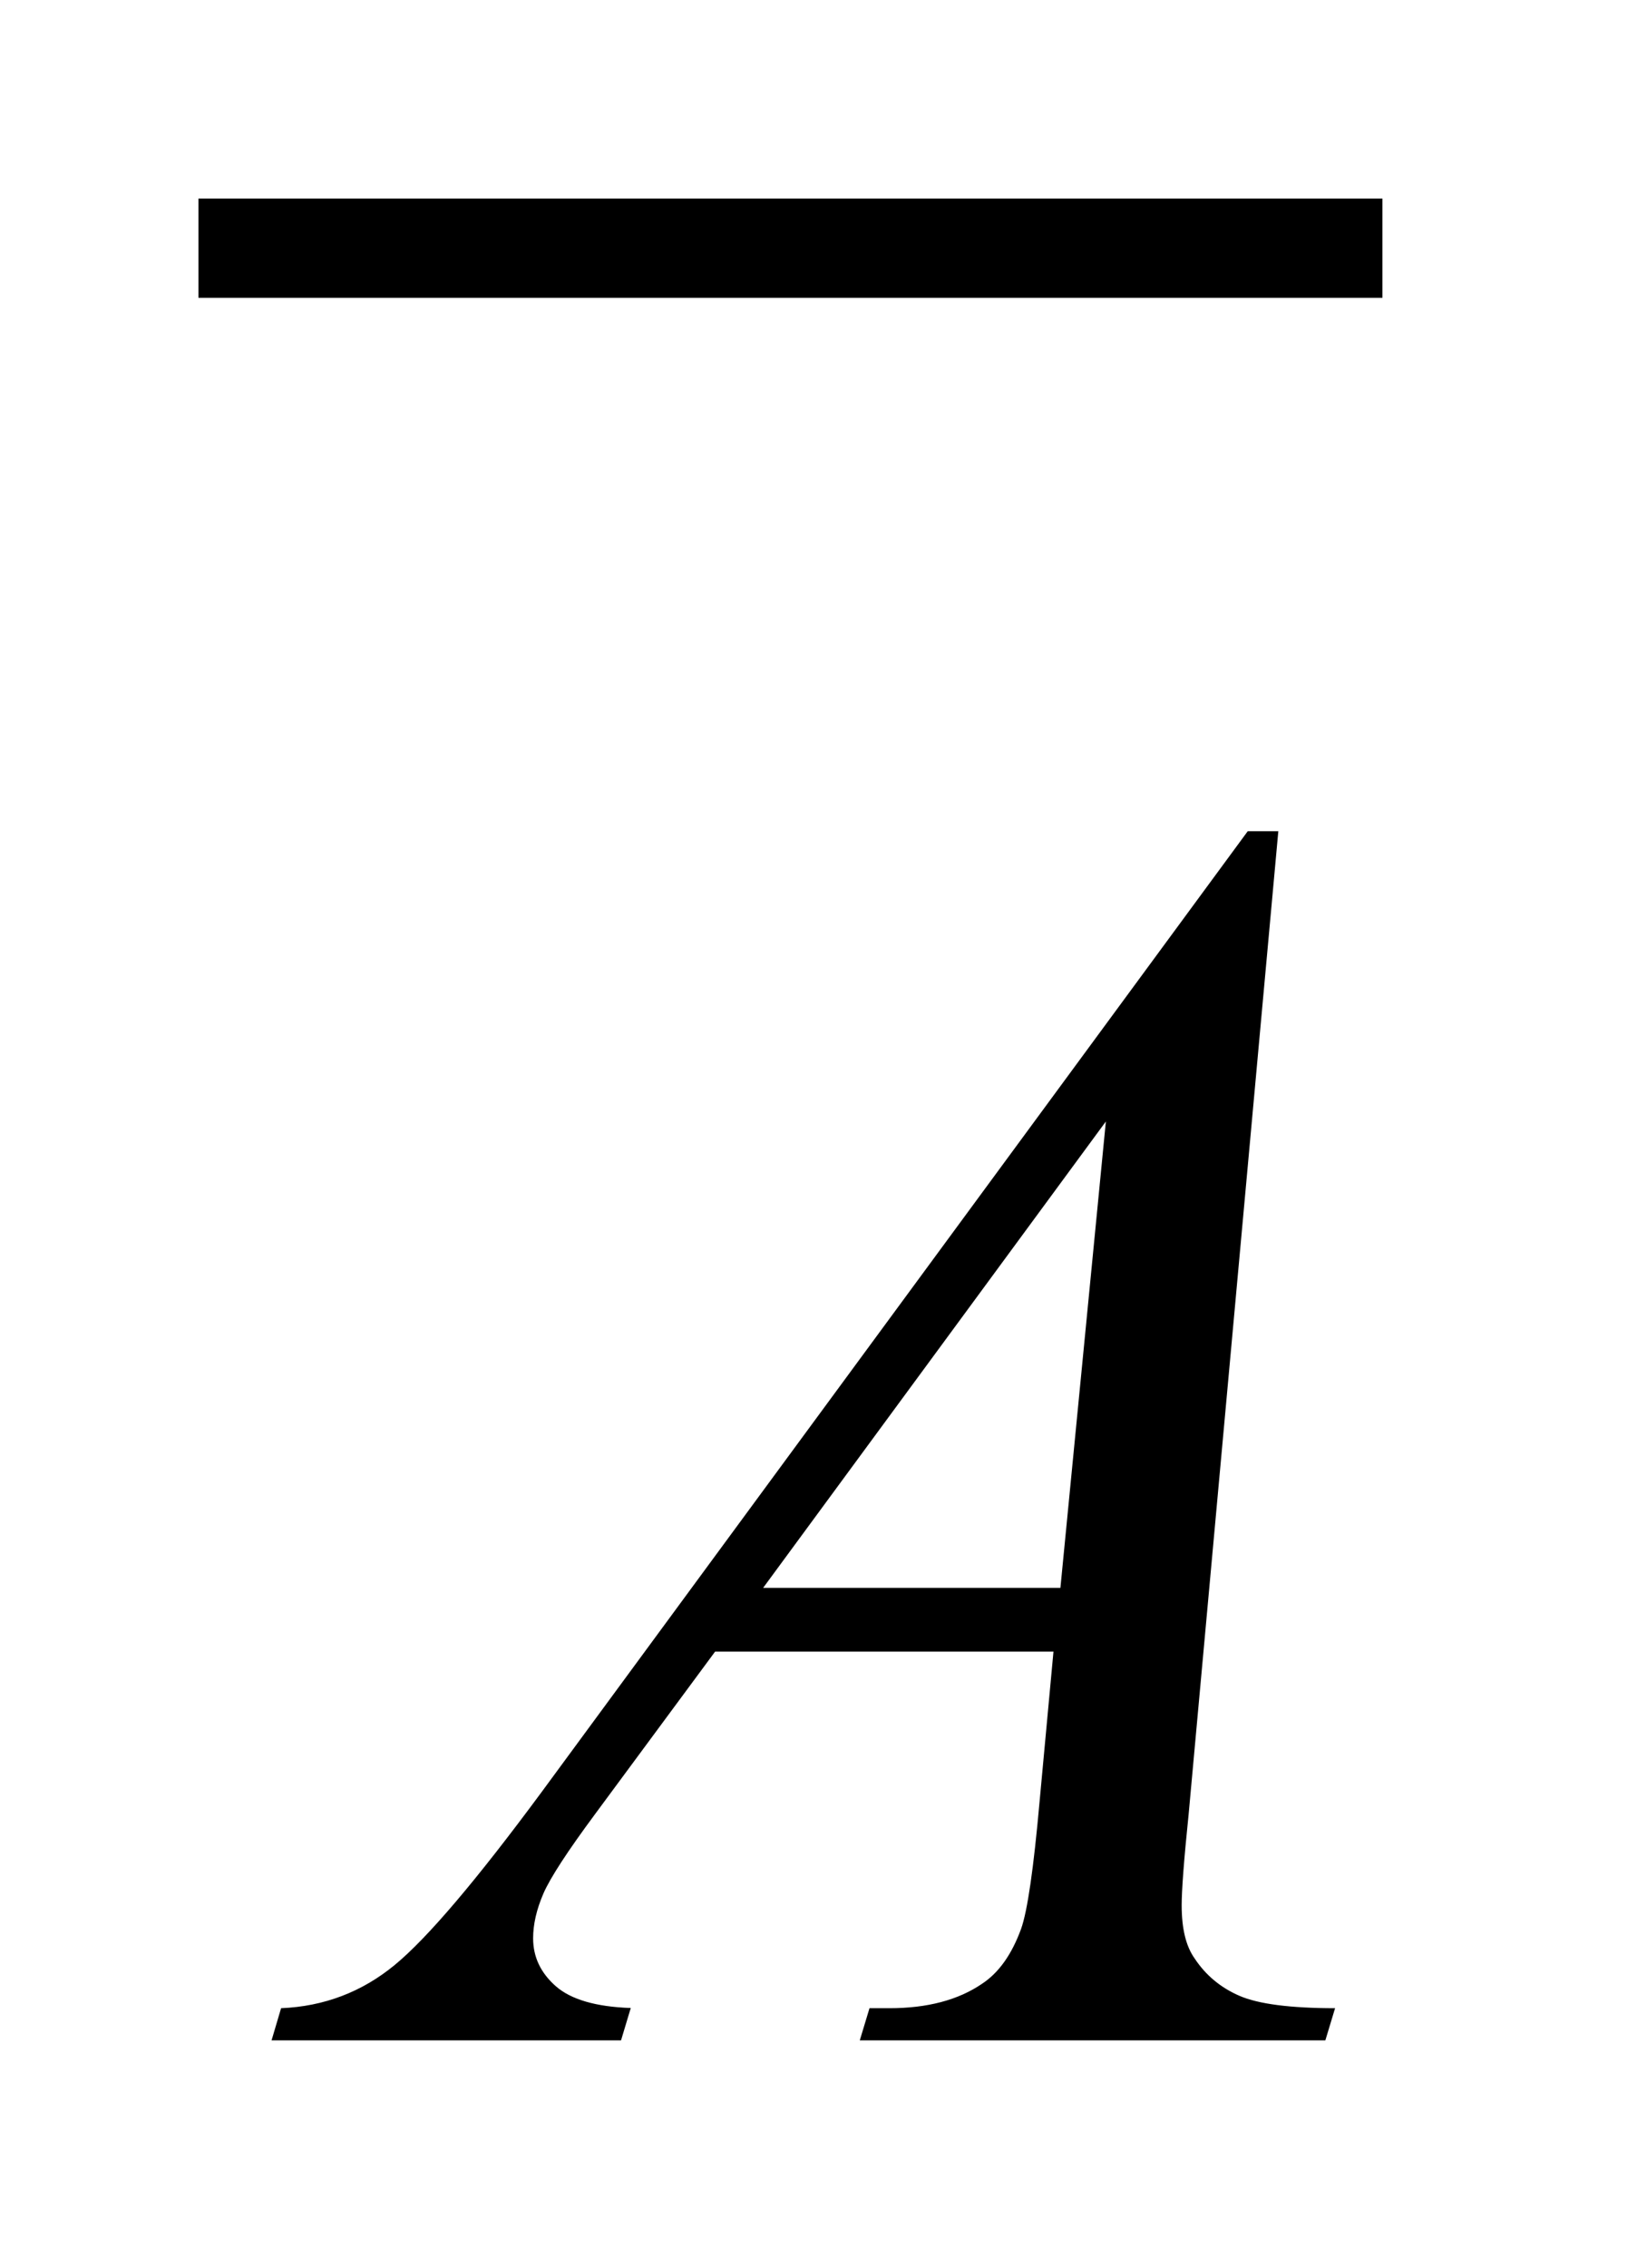
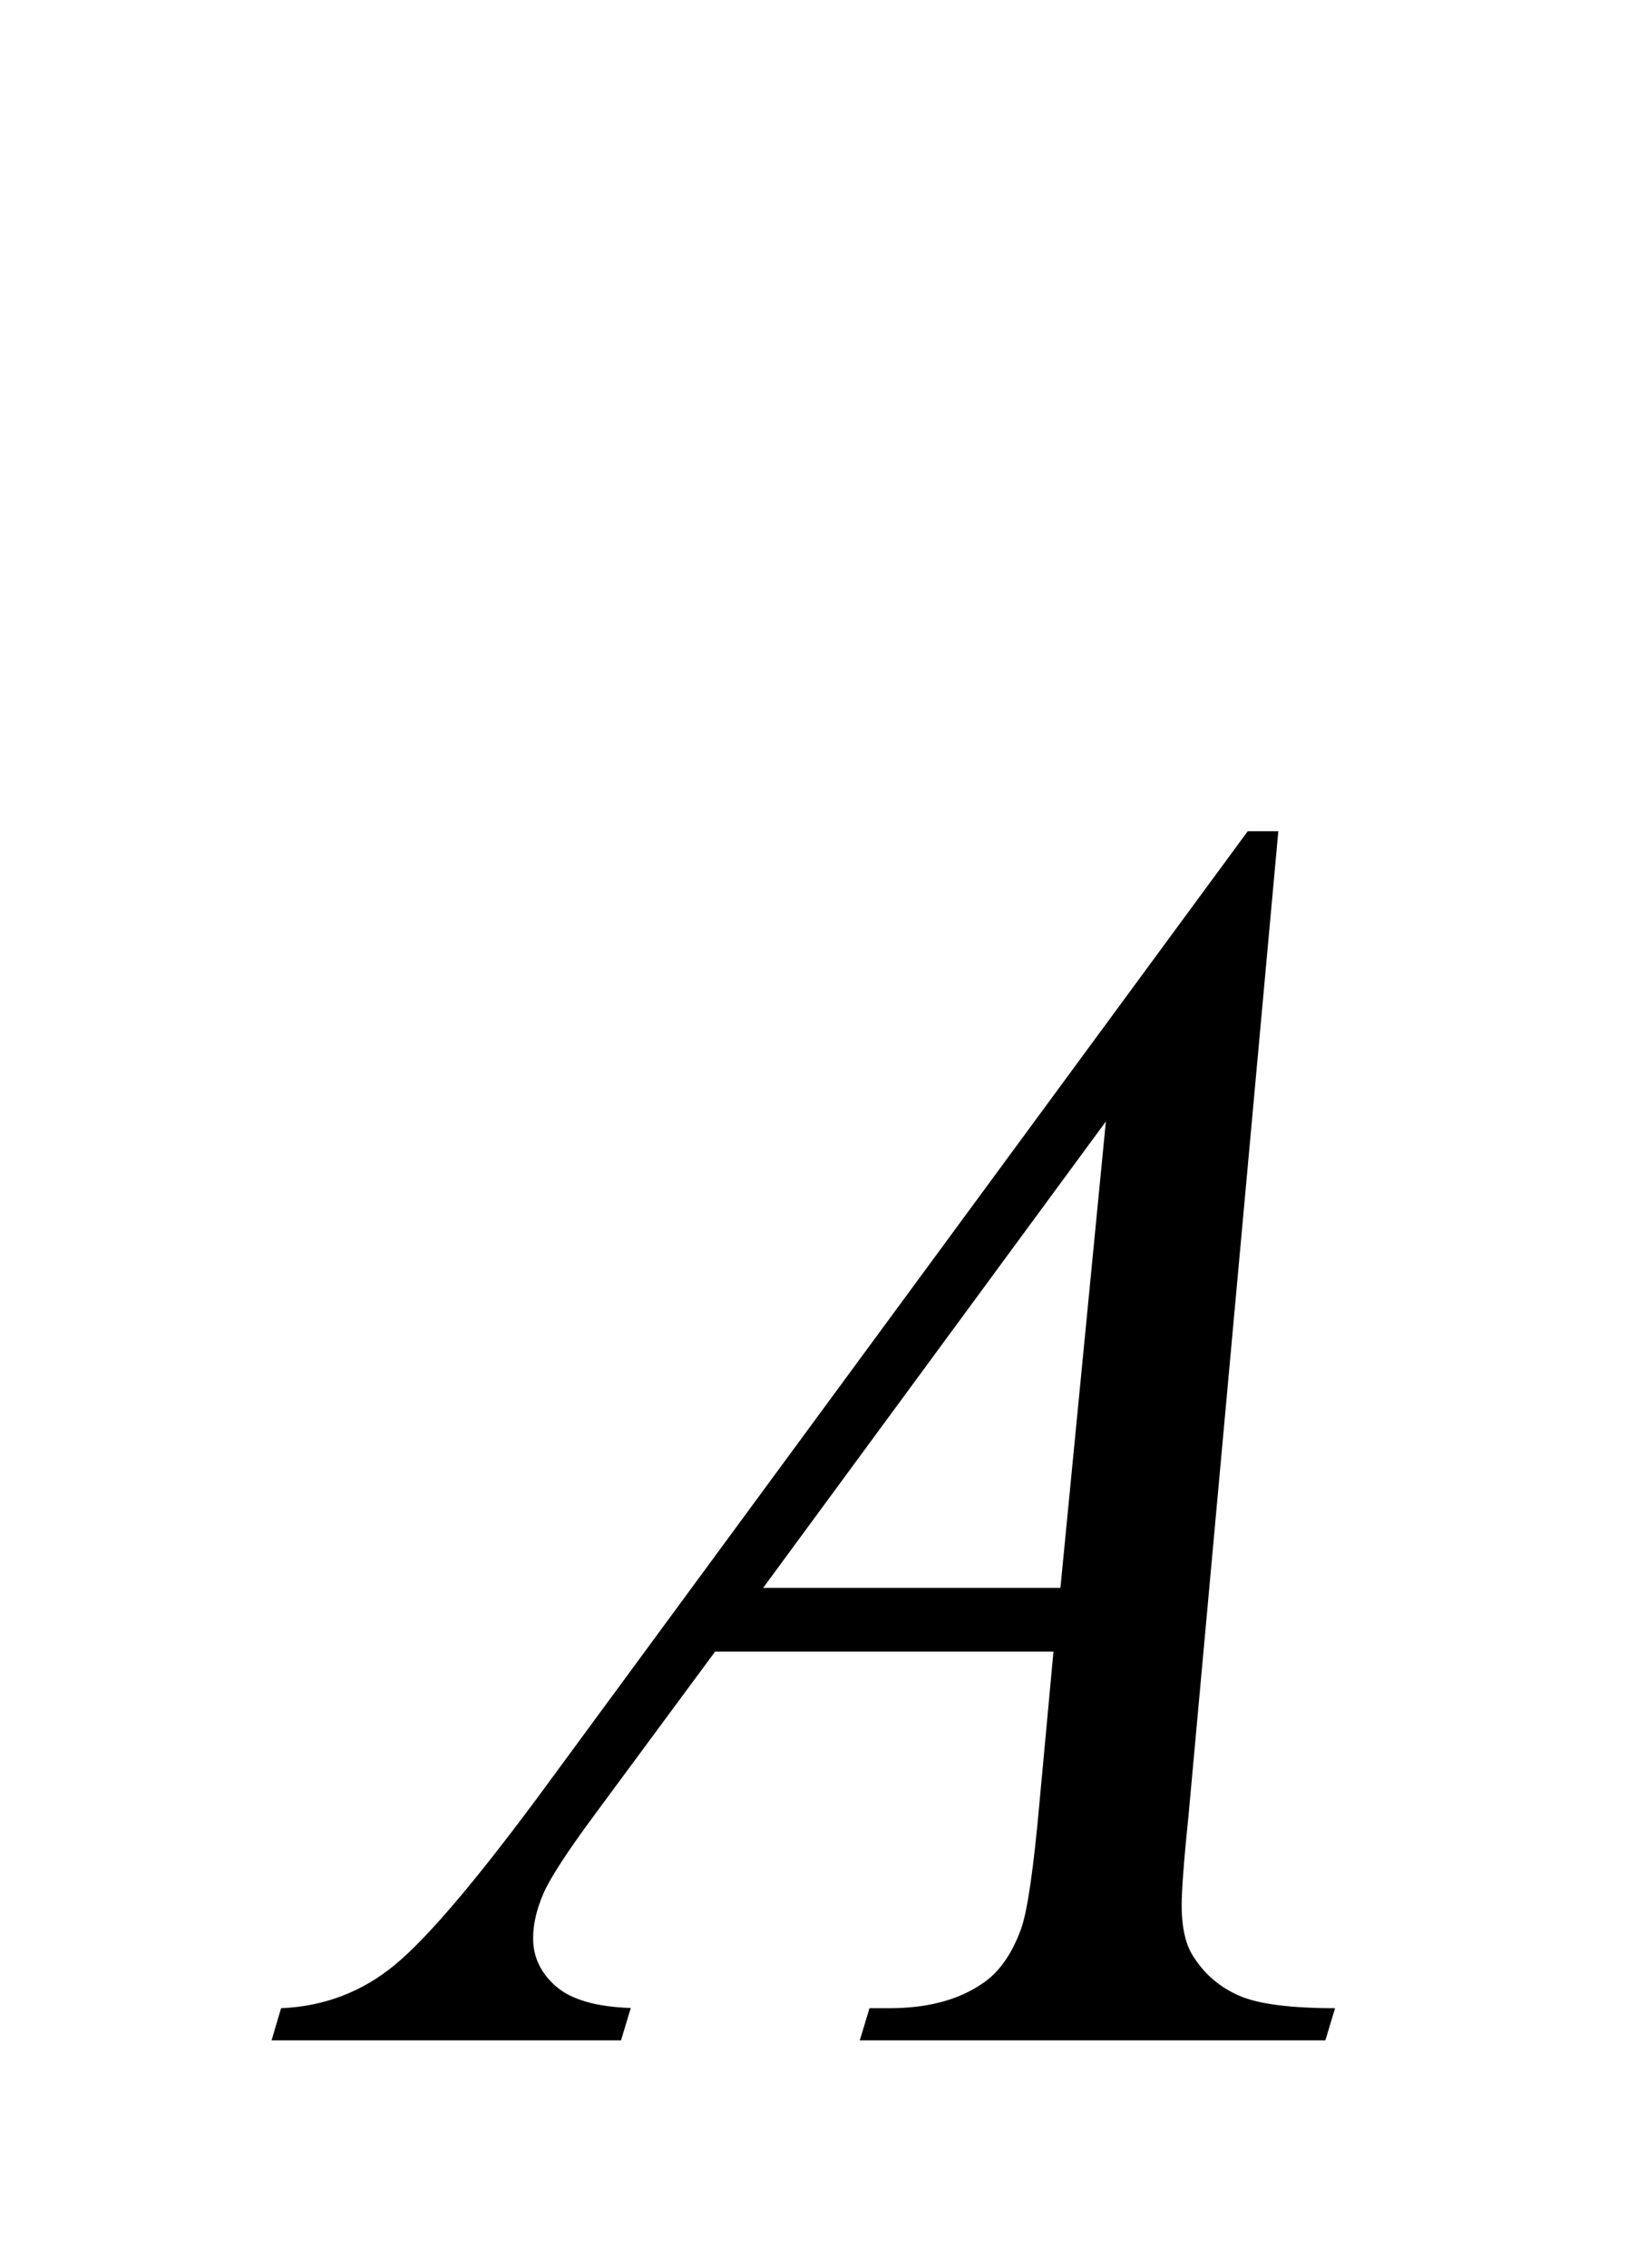
<svg xmlns="http://www.w3.org/2000/svg" stroke-dasharray="none" shape-rendering="auto" font-family="'Dialog'" text-rendering="auto" width="13" fill-opacity="1" color-interpolation="auto" color-rendering="auto" preserveAspectRatio="xMidYMid meet" font-size="12px" viewBox="0 0 13 18" fill="black" stroke="black" image-rendering="auto" stroke-miterlimit="10" stroke-linecap="square" stroke-linejoin="miter" font-style="normal" stroke-width="1" height="18" stroke-dashoffset="0" font-weight="normal" stroke-opacity="1">
  <defs id="genericDefs" />
  <g>
    <defs id="defs1">
      <clipPath clipPathUnits="userSpaceOnUse" id="clipPath1">
-         <path d="M-1 -1 L6.966 -1 L6.966 10.277 L-1 10.277 L-1 -1 Z" />
+         <path d="M-1 -1 L6.966 -1 L6.966 10.277 L-1 10.277 L-1 -1 " />
      </clipPath>
      <clipPath clipPathUnits="userSpaceOnUse" id="clipPath2">
        <path d="M0 0 L0 9.277 L5.966 9.277 L5.966 0 Z" />
      </clipPath>
    </defs>
    <g stroke-width="0.5" transform="scale(1.576,1.576) translate(1,1)">
-       <line y2="0.25" fill="none" x1="0.25" clip-path="url(#clipPath2)" x2="5.716" y1="0.25" />
-     </g>
+       </g>
    <g stroke-width="0.5" transform="matrix(1.576,0,0,1.576,1.575,1.575)">
      <path d="M5.442 3.187 L4.99 8.139 C4.966 8.371 4.955 8.523 4.955 8.596 C4.955 8.713 4.976 8.802 5.02 8.864 C5.076 8.949 5.152 9.012 5.247 9.053 C5.342 9.094 5.503 9.115 5.728 9.115 L5.679 9.277 L3.333 9.277 L3.382 9.115 L3.483 9.115 C3.673 9.115 3.829 9.074 3.949 8.992 C4.034 8.936 4.099 8.844 4.146 8.715 C4.178 8.625 4.209 8.411 4.239 8.074 L4.309 7.319 L2.604 7.319 L1.998 8.139 C1.861 8.324 1.774 8.457 1.739 8.537 C1.704 8.618 1.687 8.693 1.687 8.763 C1.687 8.857 1.725 8.937 1.801 9.004 C1.877 9.071 2.003 9.108 2.179 9.114 L2.13 9.277 L0.369 9.277 L0.417 9.115 C0.634 9.106 0.825 9.033 0.99 8.897 C1.155 8.761 1.402 8.47 1.73 8.026 L5.288 3.187 L5.442 3.187 ZM4.573 4.649 L2.846 6.998 L4.344 6.998 L4.573 4.649 Z" stroke="none" clip-path="url(#clipPath2)" />
    </g>
  </g>
</svg>